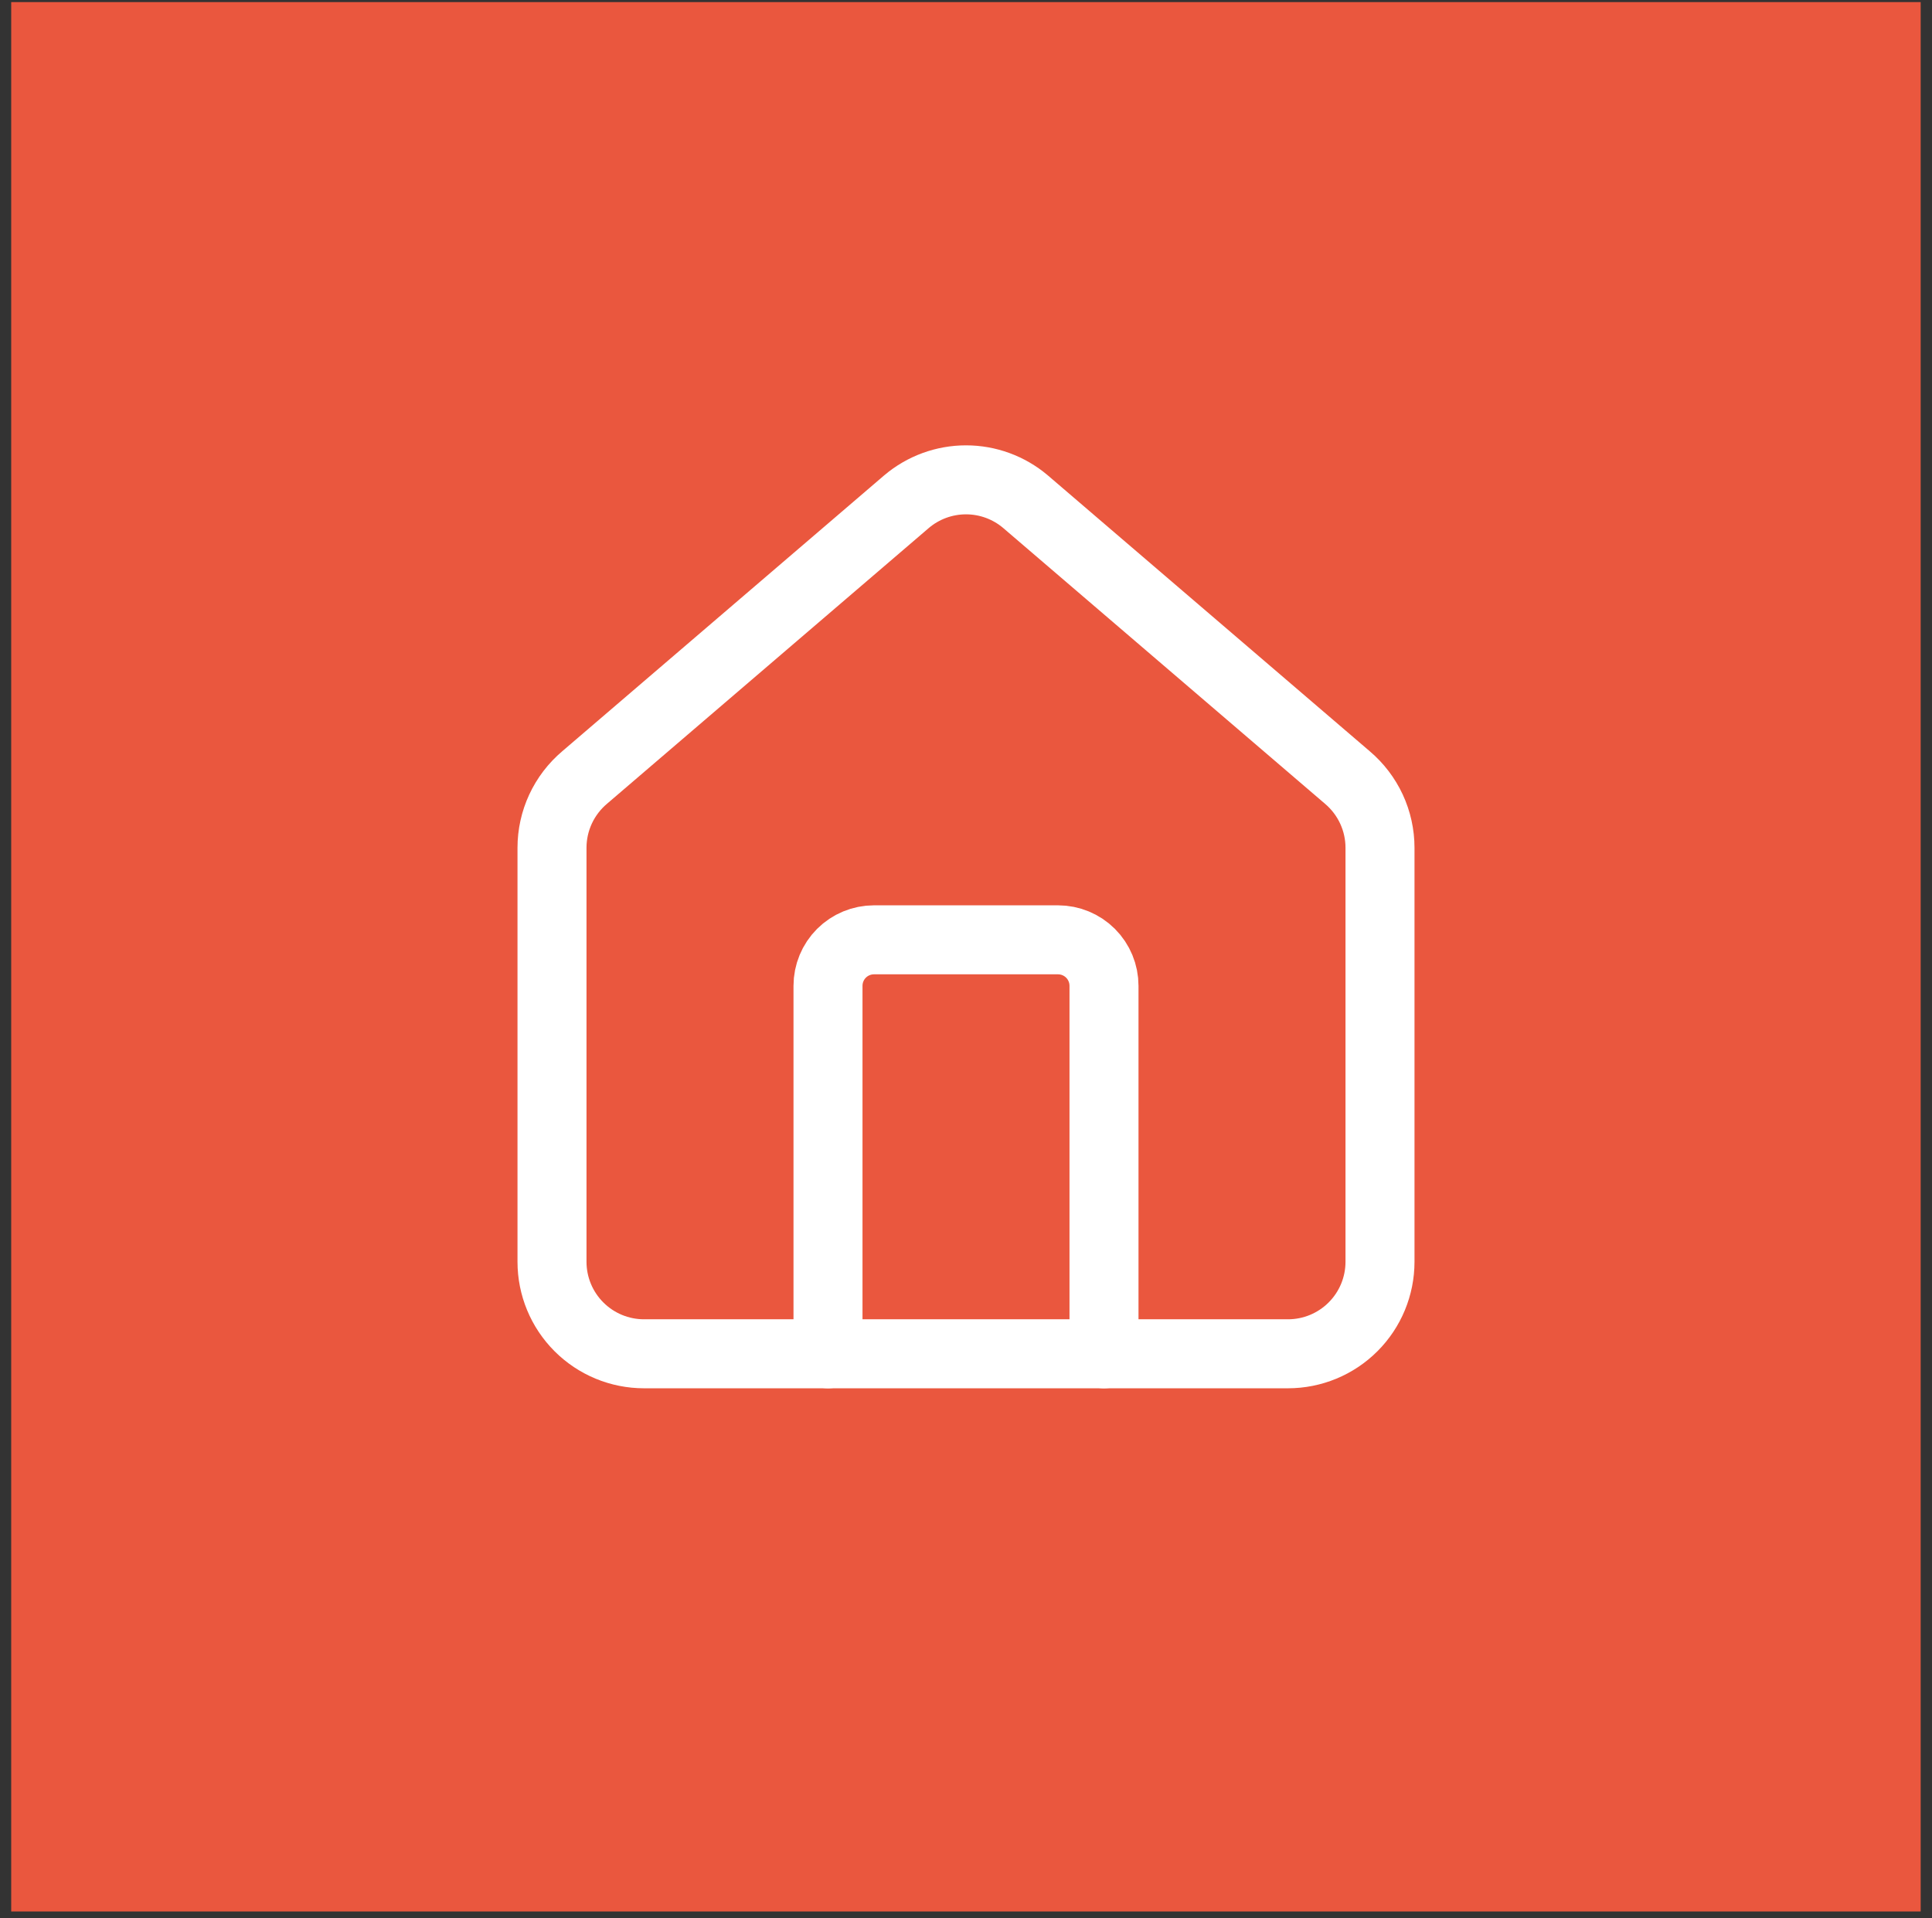
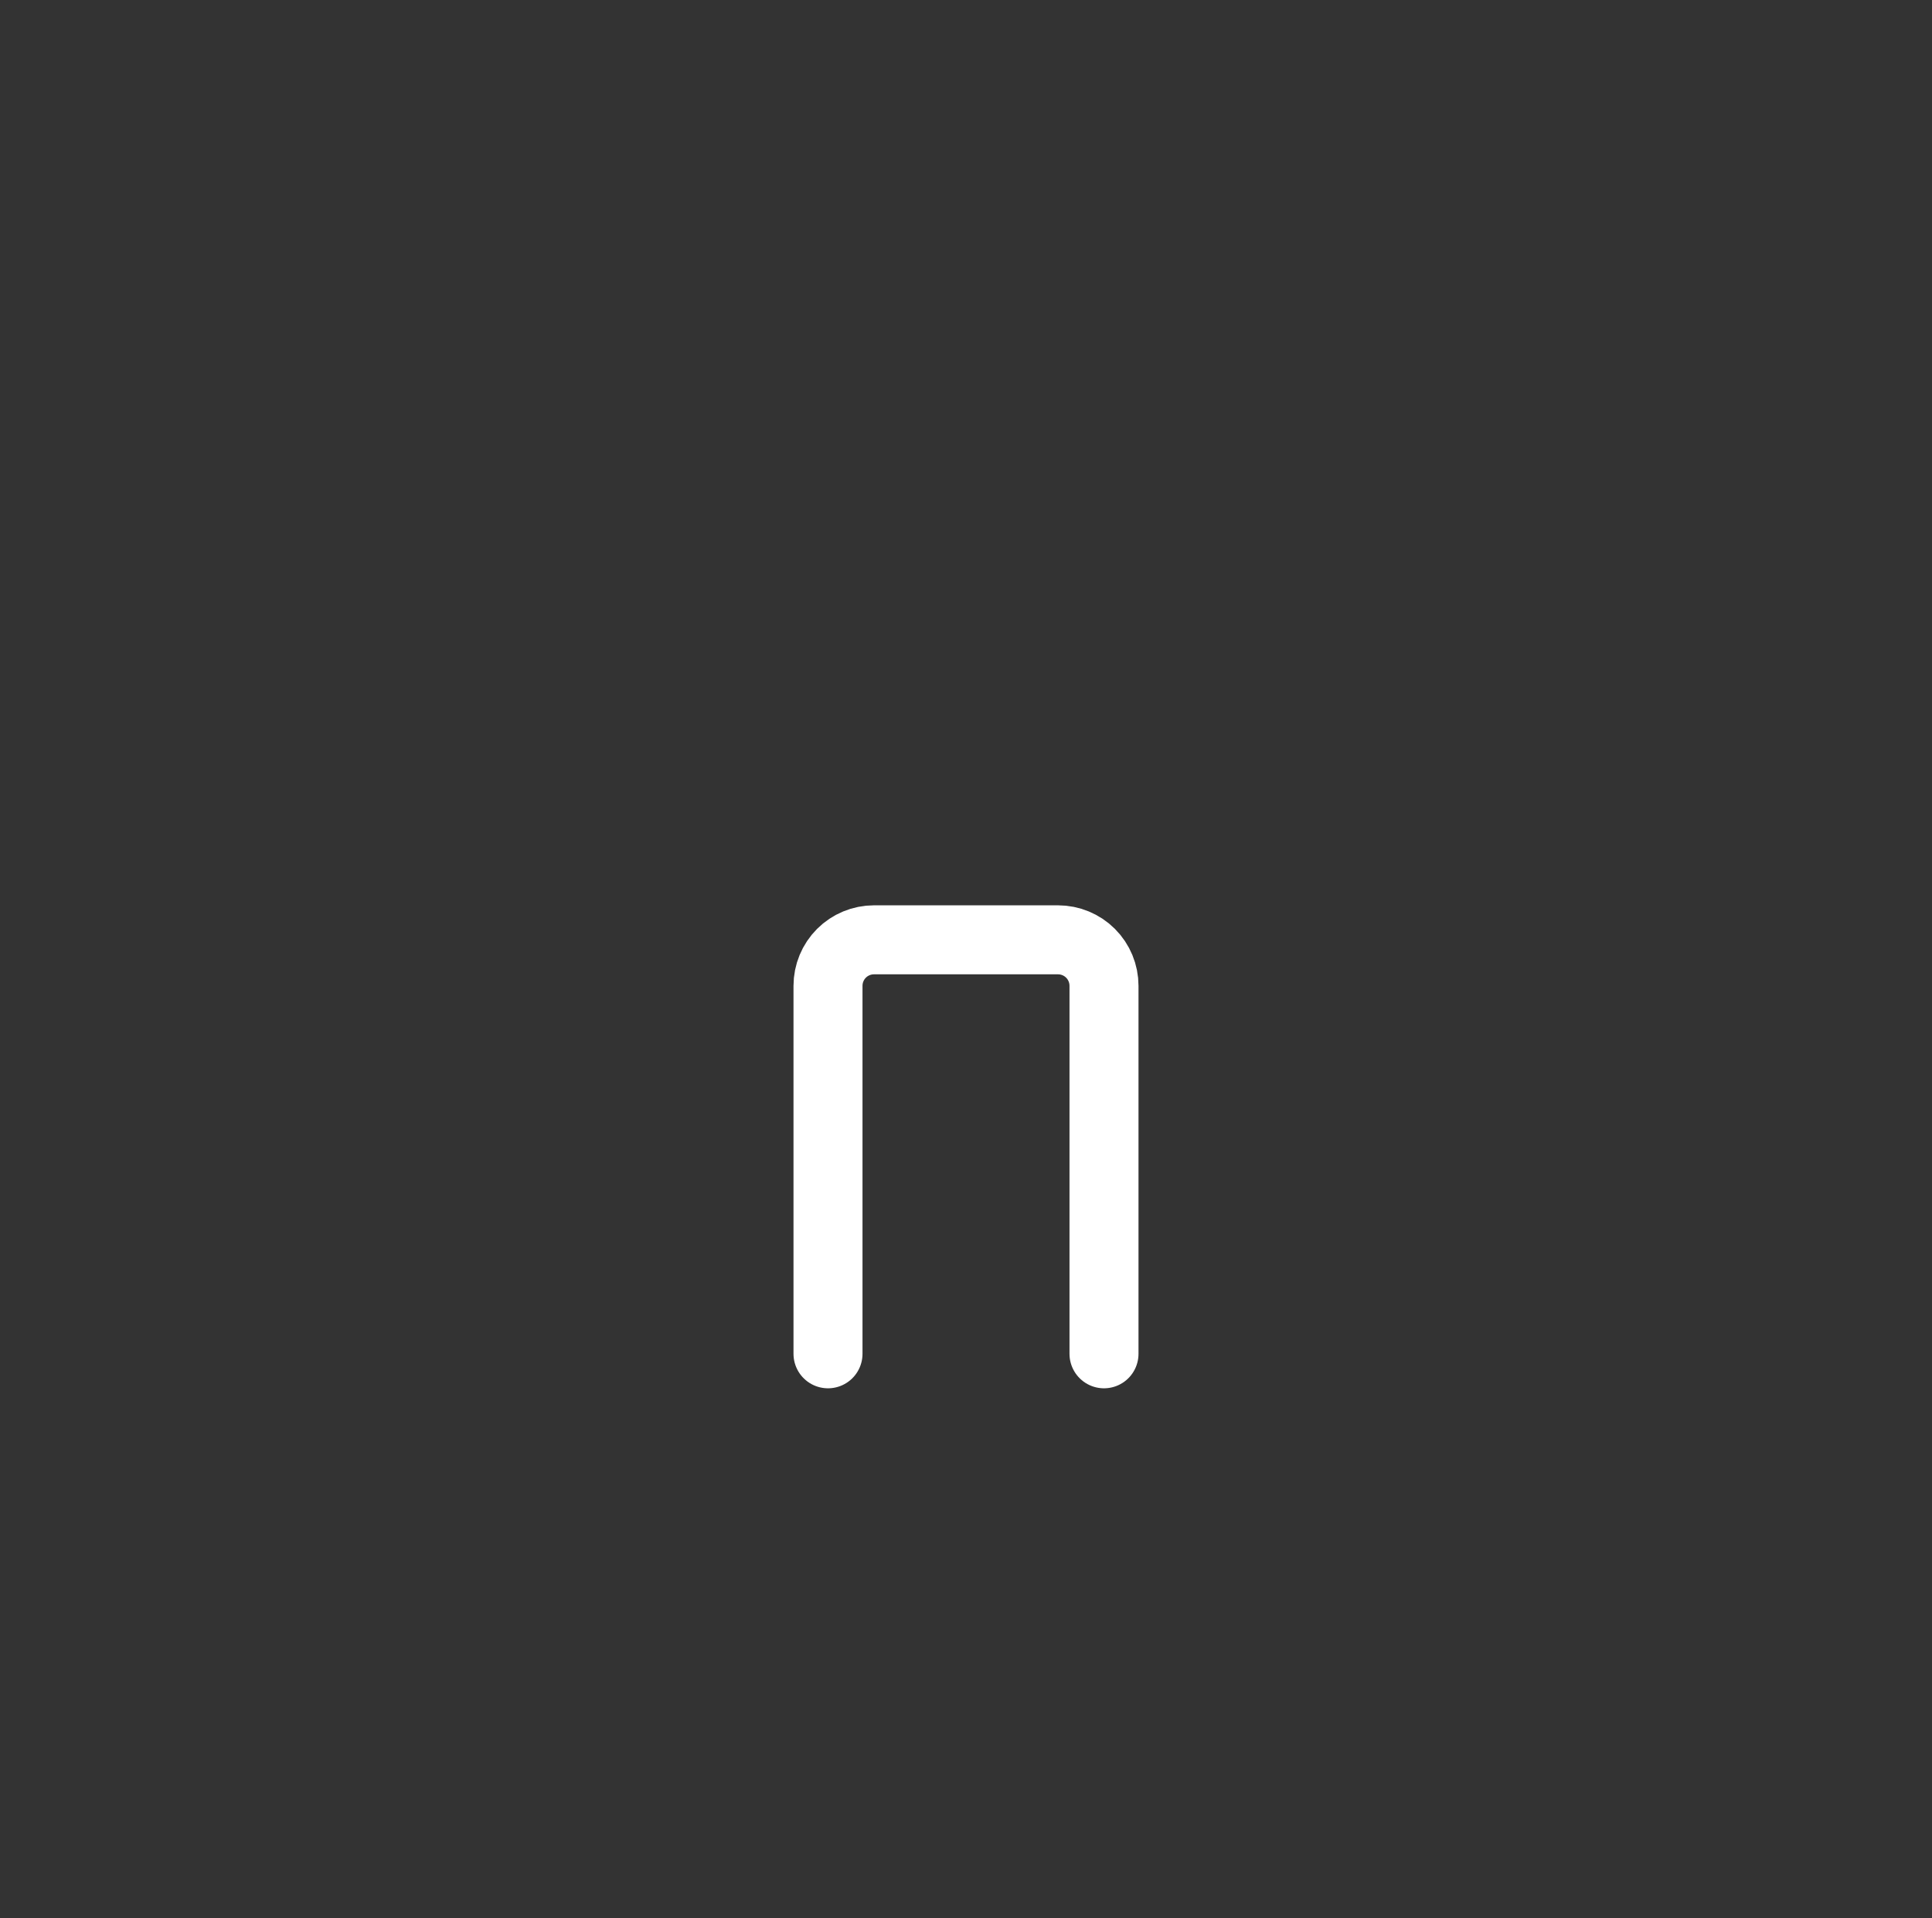
<svg xmlns="http://www.w3.org/2000/svg" width="140" height="139" viewBox="0 0 140 139" fill="none">
  <rect x="0" y="0" width="140" height="139" fill="#333333" stroke="none" />
-   <rect x="0.812" y="0.152" width="138.367" height="138.367" fill="#EA573E" />
  <path d="M80 98.106V71.439C80 70.555 79.649 69.707 79.024 69.082C78.399 68.457 77.551 68.106 76.667 68.106H63.333C62.449 68.106 61.601 68.457 60.976 69.082C60.351 69.707 60 70.555 60 71.439V98.106" stroke="white" stroke-width="5" stroke-linecap="round" stroke-linejoin="round" />
-   <path d="M40 61.438C40 60.469 40.211 59.51 40.619 58.631C41.028 57.751 41.623 56.971 42.363 56.345L65.697 36.348C66.9 35.331 68.424 34.773 70 34.773C71.576 34.773 73.1 35.331 74.303 36.348L97.637 56.345C98.377 56.971 98.972 57.751 99.381 58.631C99.789 59.51 100 60.469 100 61.438V91.438C100 93.207 99.298 94.902 98.047 96.152C96.797 97.403 95.101 98.105 93.333 98.105H46.667C44.899 98.105 43.203 97.403 41.953 96.152C40.702 94.902 40 93.207 40 91.438V61.438Z" stroke="white" stroke-width="5" stroke-linecap="round" stroke-linejoin="round" />
</svg>